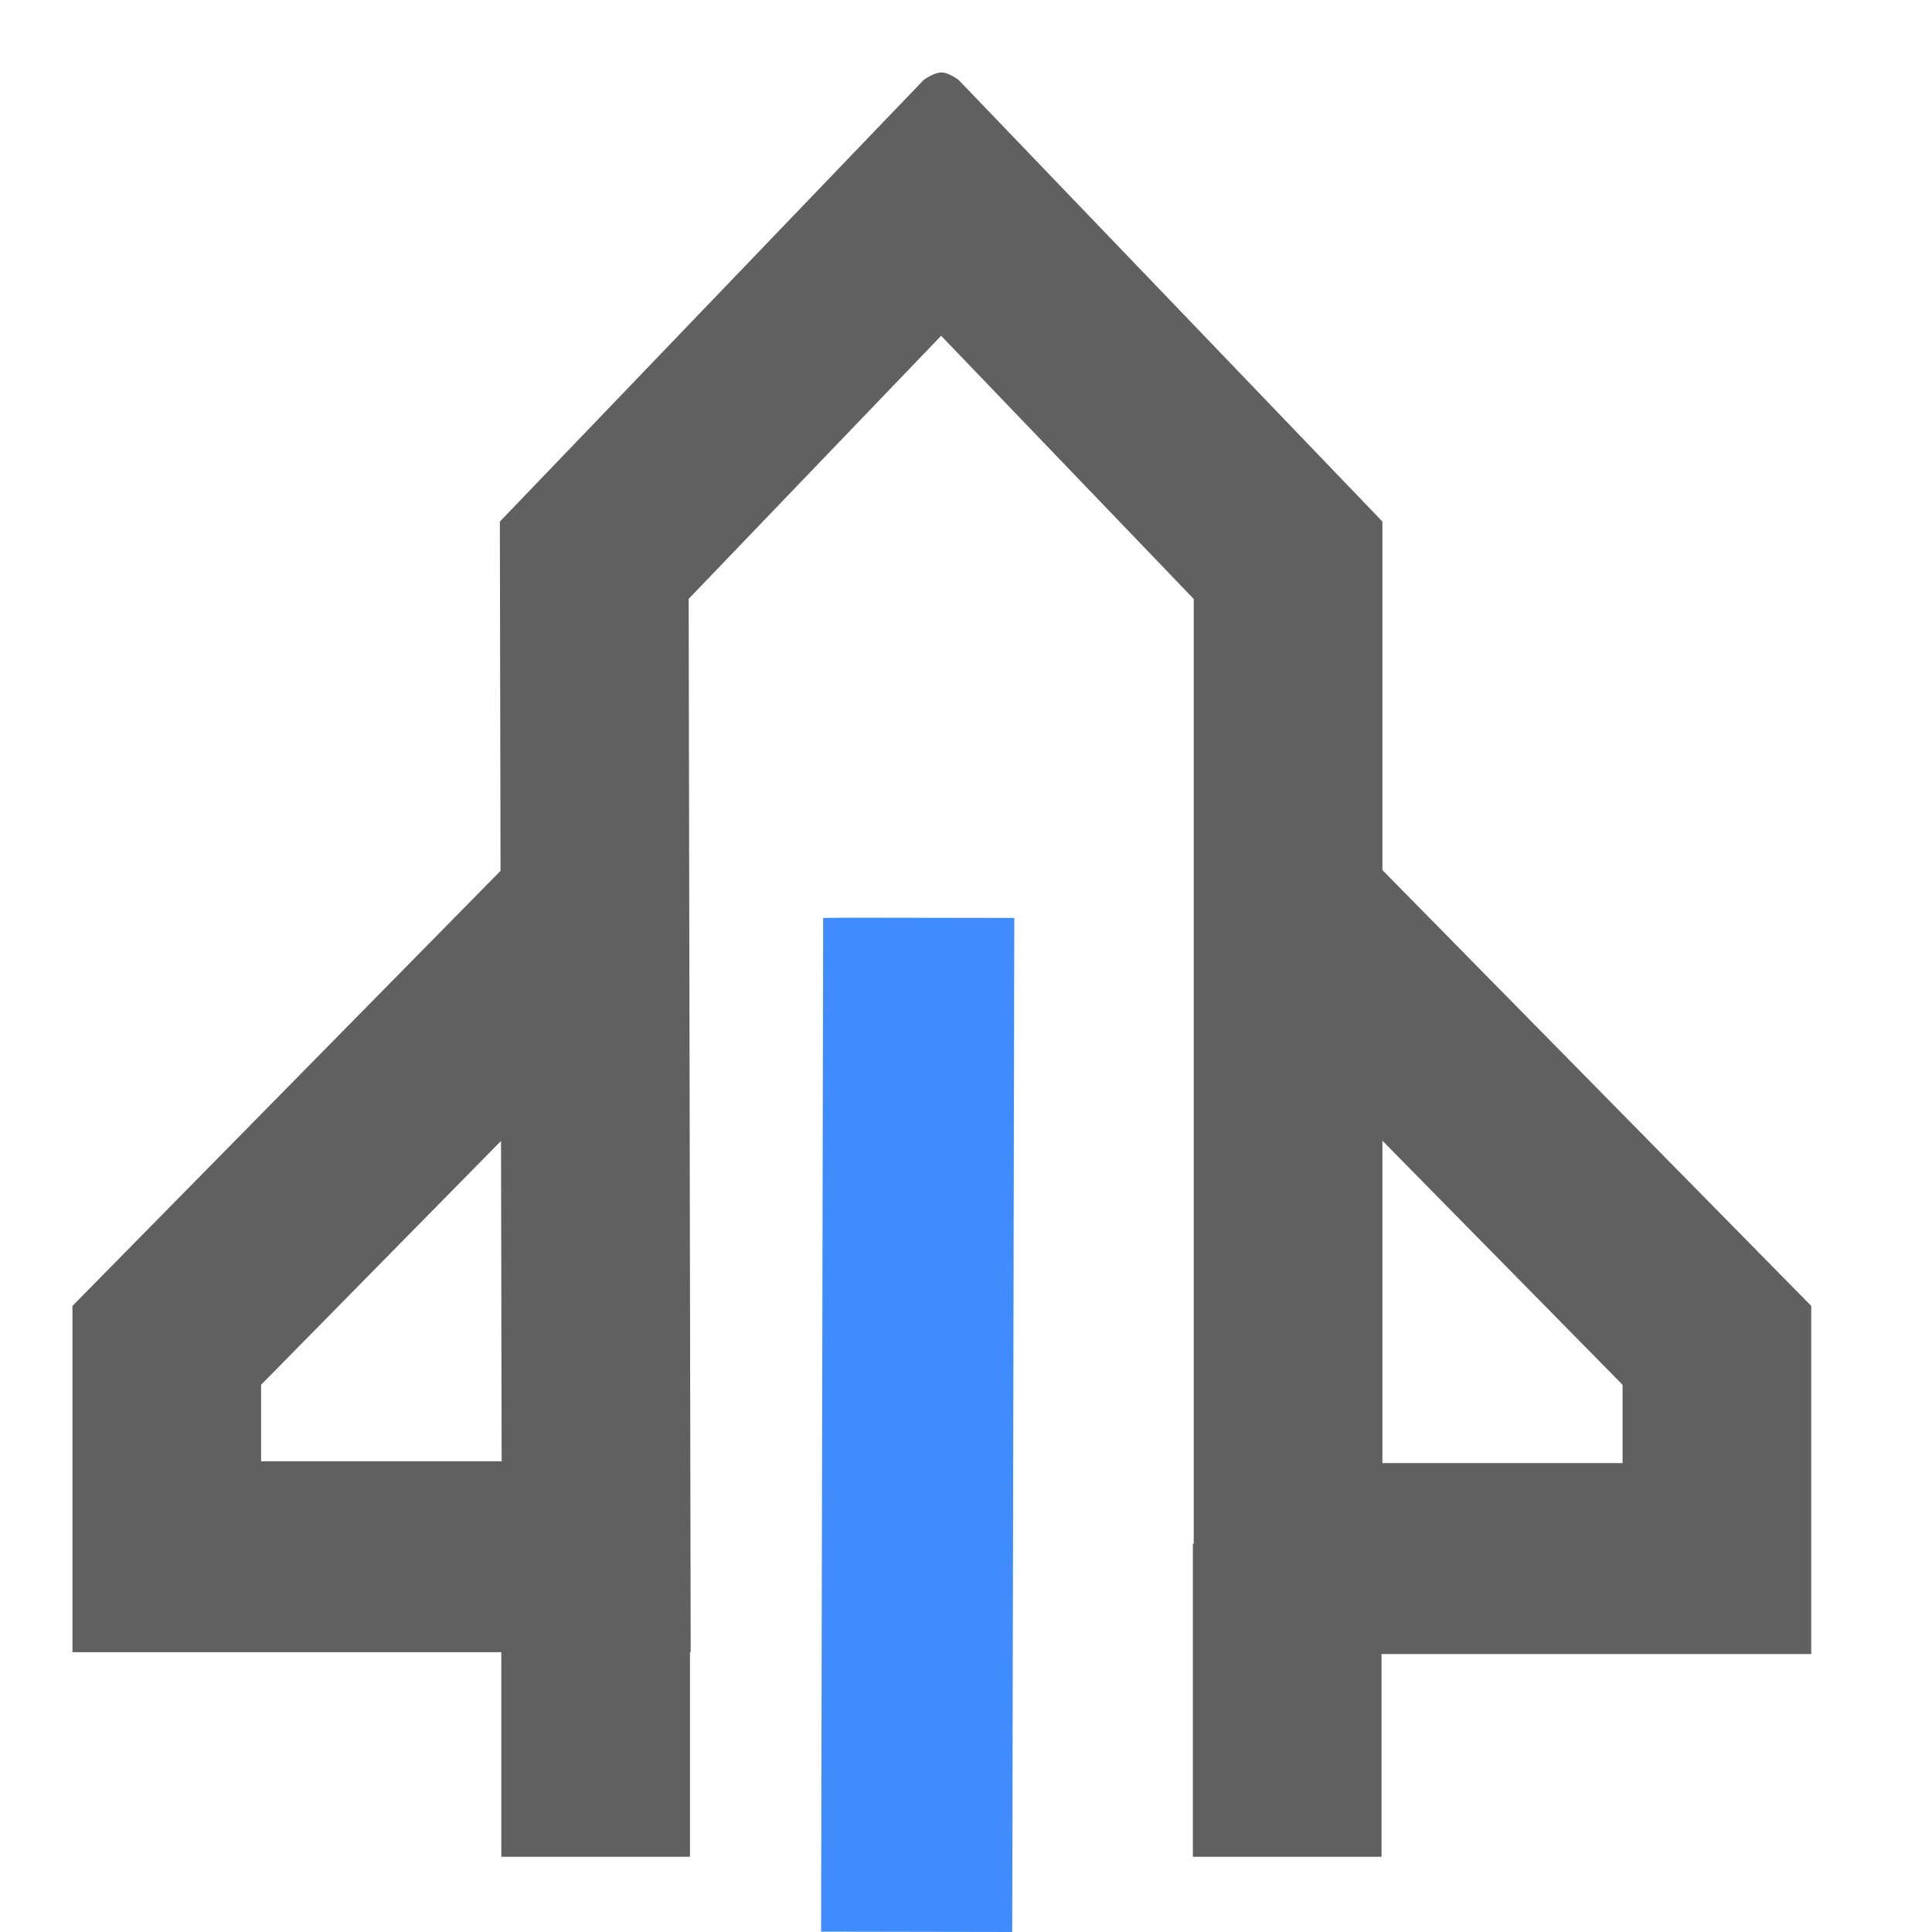
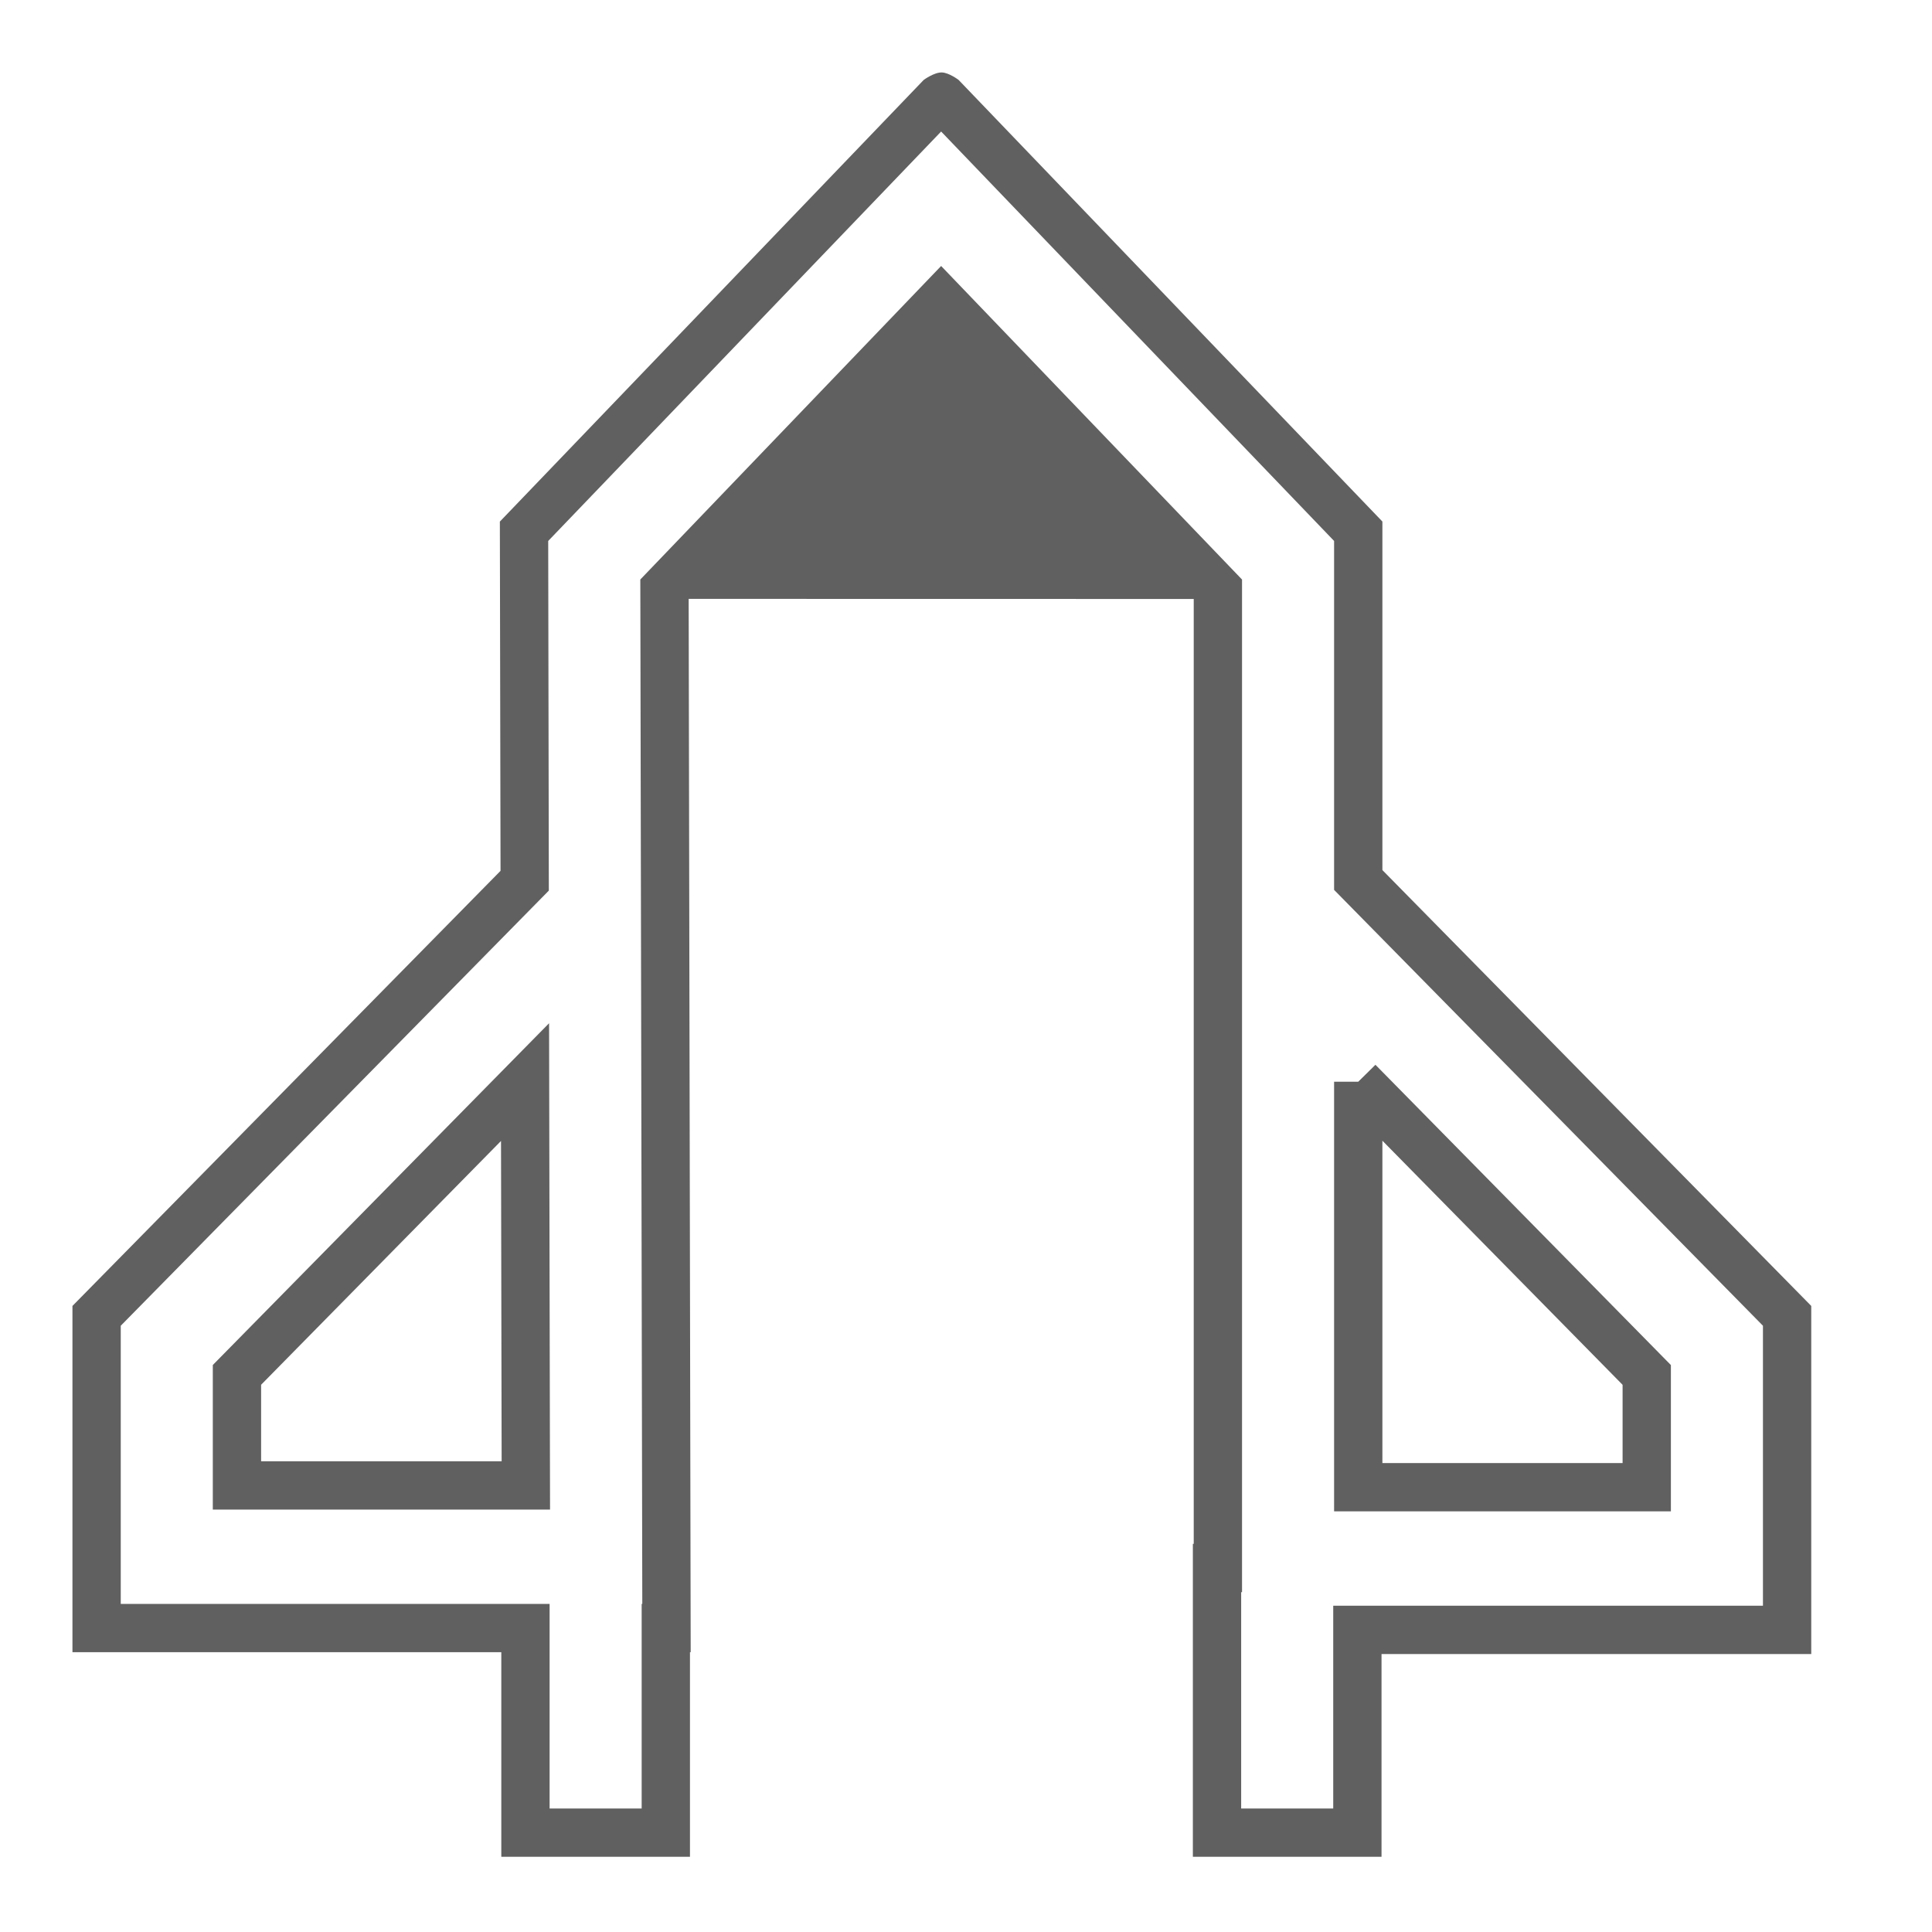
<svg xmlns="http://www.w3.org/2000/svg" width="40" height="40" viewBox="0 0 40 40" fill="none">
-   <path d="M19.485 2.001L28.121 10.999V18.219L37 27.243V33.745H28.103V37.943H25.197V32.464H25.215V12.2L19.485 6.229L13.757 12.199L13.799 33.707H13.785V37.943H10.879V33.707H2V27.243L10.863 18.235L10.849 11L19.485 2.001ZM28.121 22.396V30.791H34.094V28.466L28.121 22.396ZM10.871 22.404L4.906 28.465V30.754H10.887L10.871 22.404Z" fill="#606060" />
-   <path fill-rule="evenodd" clip-rule="evenodd" d="M11.35 11.2L11.363 18.439L2.5 27.448V33.207H11.379V37.443H13.285V33.207H13.298L13.257 11.998L19.485 5.507L25.715 11.999V32.964H25.697V37.443H27.603V33.245H36.5V27.448L27.621 18.424V11.2L19.485 2.723L11.35 11.2ZM19.5 1.5C19.342 1.495 19.125 1.654 19.125 1.654L10.349 10.799L10.363 18.03L1.5 27.038V34.207H10.379V38.443H14.285V34.207H14.3L14.258 12.399L19.485 6.952L24.715 12.401V31.964H24.697V38.443H28.603V34.245H37.5V27.038L28.621 18.014V10.798L19.846 1.654C19.846 1.654 19.648 1.504 19.5 1.5ZM11.368 21.185L11.388 31.254H4.406V28.261L11.368 21.185ZM28.477 22.045L34.594 28.262V31.291H27.621V22.396L28.121 22.396L28.477 22.045ZM28.621 23.617L33.594 28.671V30.291H28.621V23.617ZM5.406 28.67L10.373 23.622L10.386 30.254H5.406V28.67Z" fill="#606060" />
-   <path d="M17.042 19.435V19.005L17.549 19L21 19.005L20.957 40L17 39.993L17.042 19.435Z" fill="#418CFC" />
+   <path fill-rule="evenodd" clip-rule="evenodd" d="M11.35 11.2L11.363 18.439L2.5 27.448V33.207H11.379V37.443H13.285V33.207H13.298L13.257 11.998L19.485 5.507L25.715 11.999V32.964H25.697V37.443H27.603V33.245H36.5V27.448L27.621 18.424V11.2L19.485 2.723L11.35 11.2ZM19.5 1.5C19.342 1.495 19.125 1.654 19.125 1.654L10.349 10.799L10.363 18.03L1.5 27.038V34.207H10.379V38.443H14.285V34.207H14.3L14.258 12.399L24.715 12.401V31.964H24.697V38.443H28.603V34.245H37.5V27.038L28.621 18.014V10.798L19.846 1.654C19.846 1.654 19.648 1.504 19.5 1.5ZM11.368 21.185L11.388 31.254H4.406V28.261L11.368 21.185ZM28.477 22.045L34.594 28.262V31.291H27.621V22.396L28.121 22.396L28.477 22.045ZM28.621 23.617L33.594 28.671V30.291H28.621V23.617ZM5.406 28.67L10.373 23.622L10.386 30.254H5.406V28.67Z" fill="#606060" />
</svg>